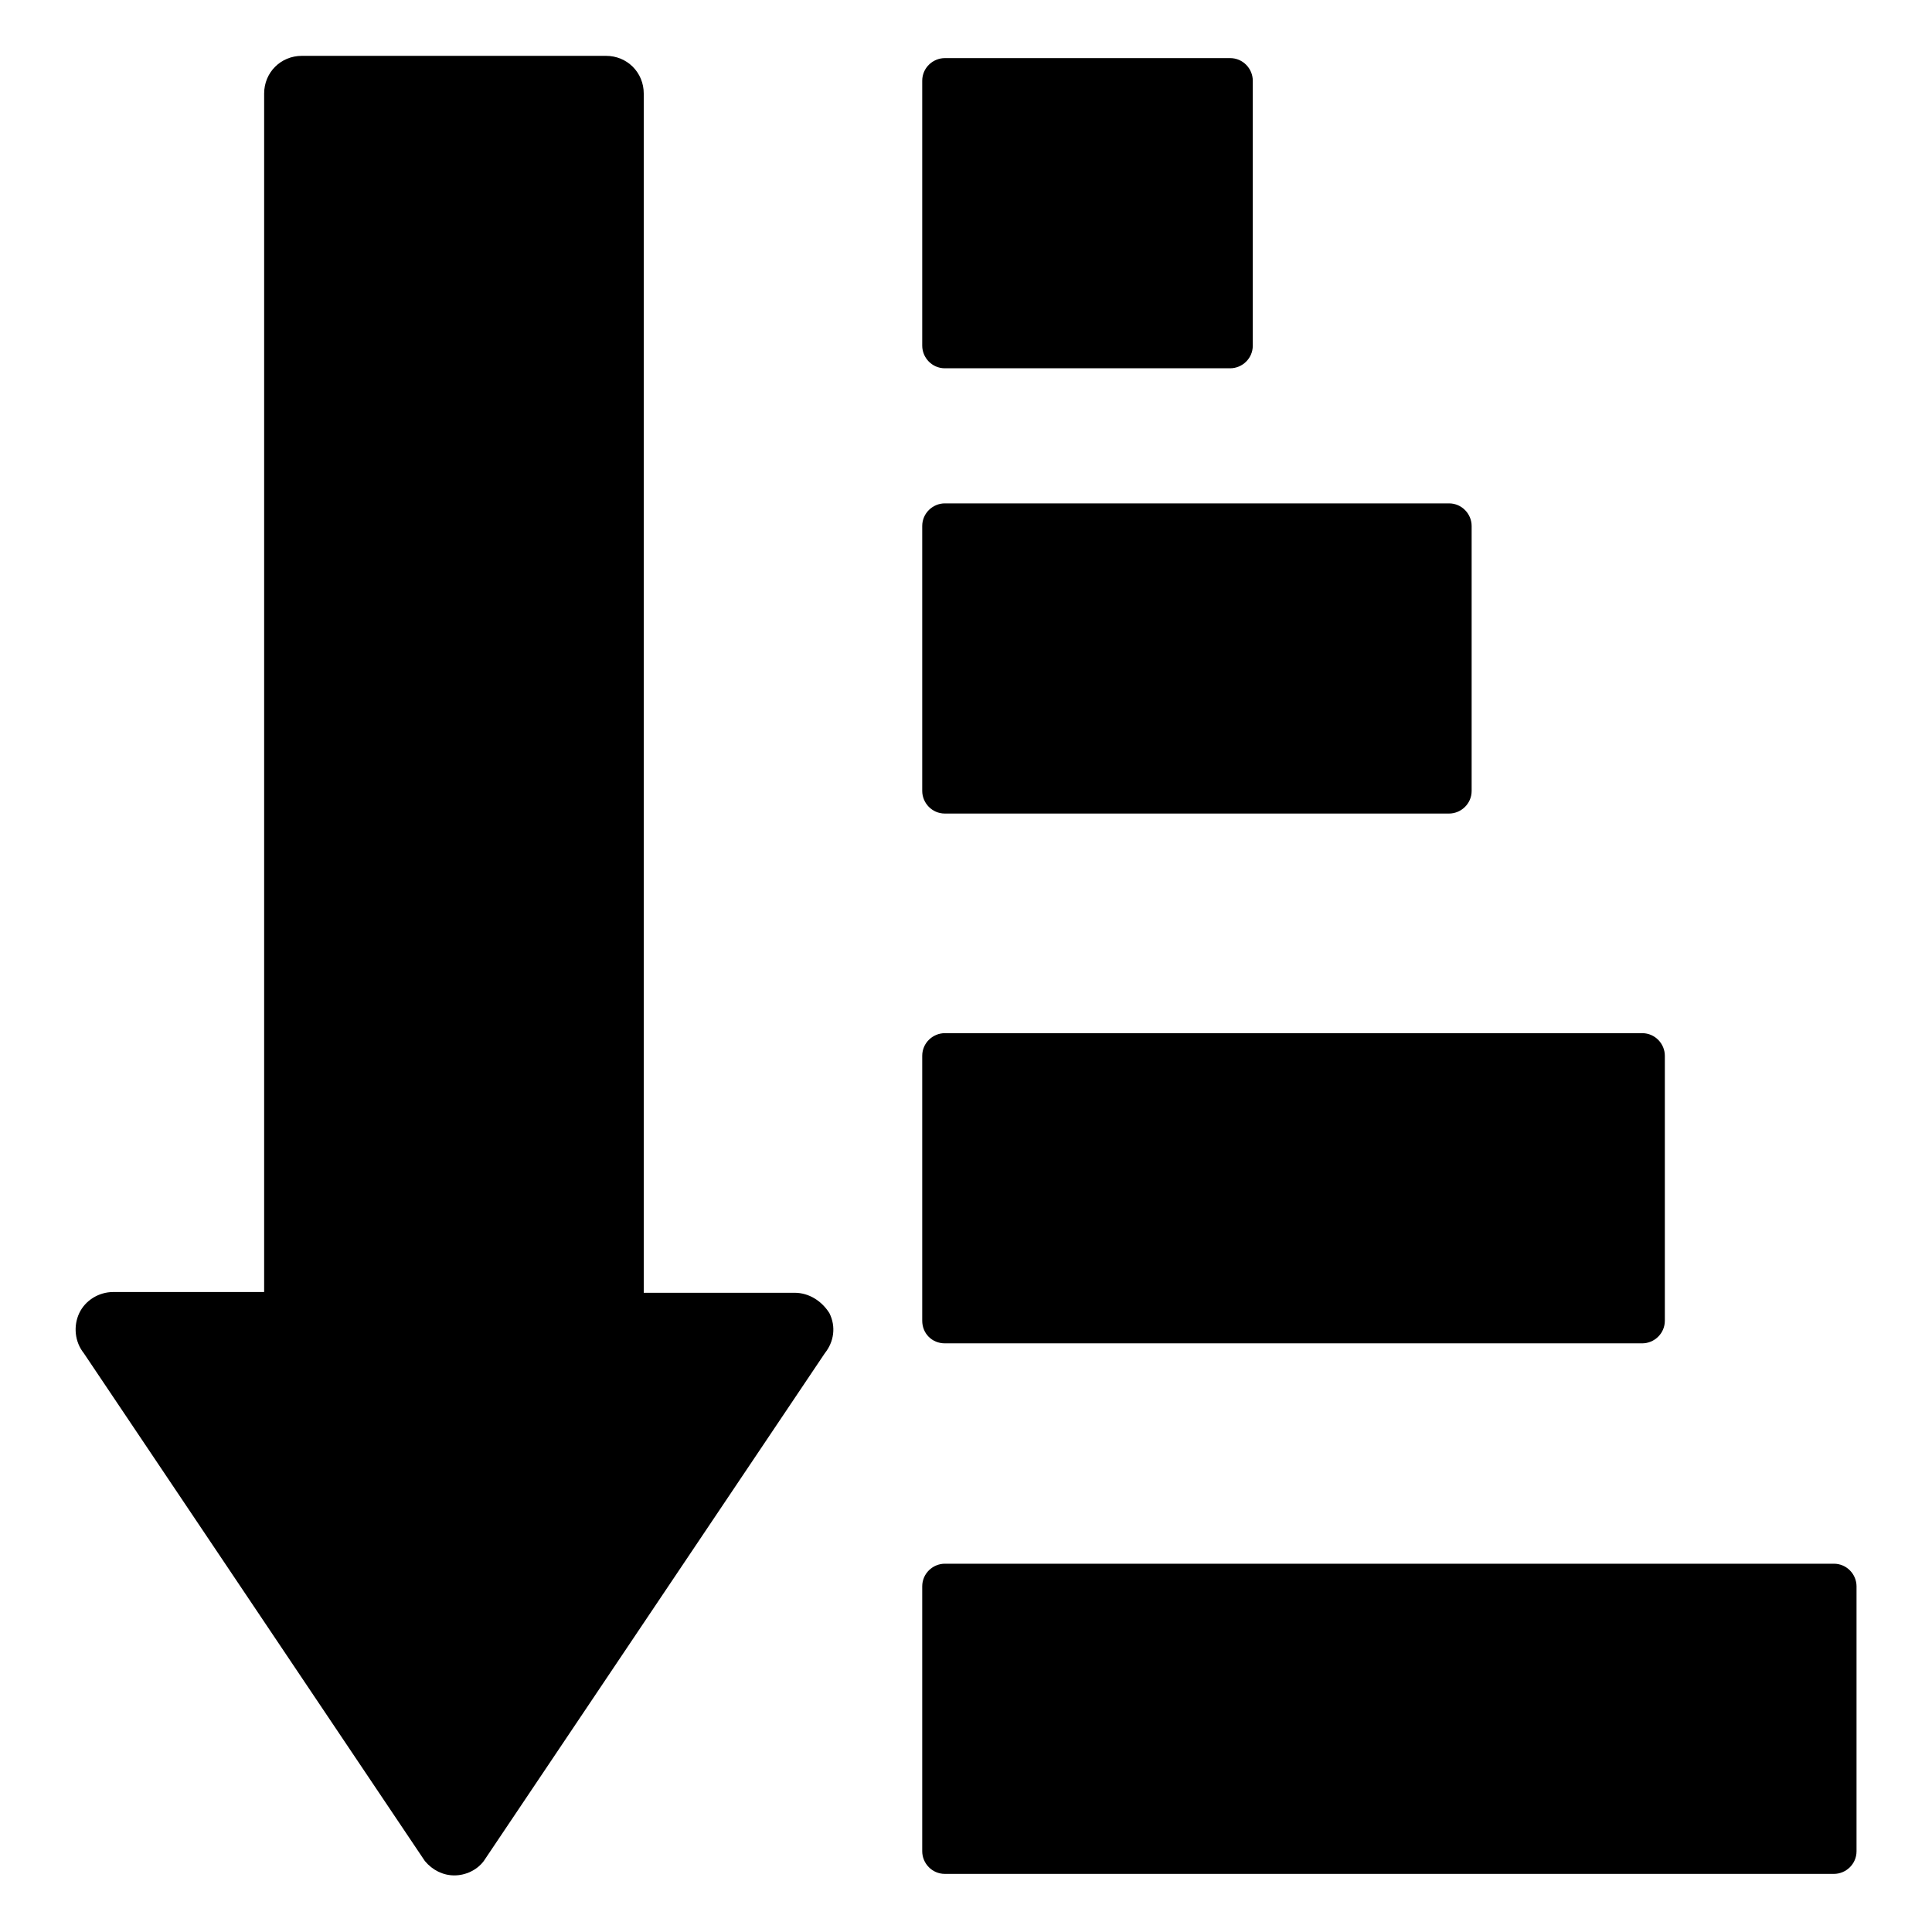
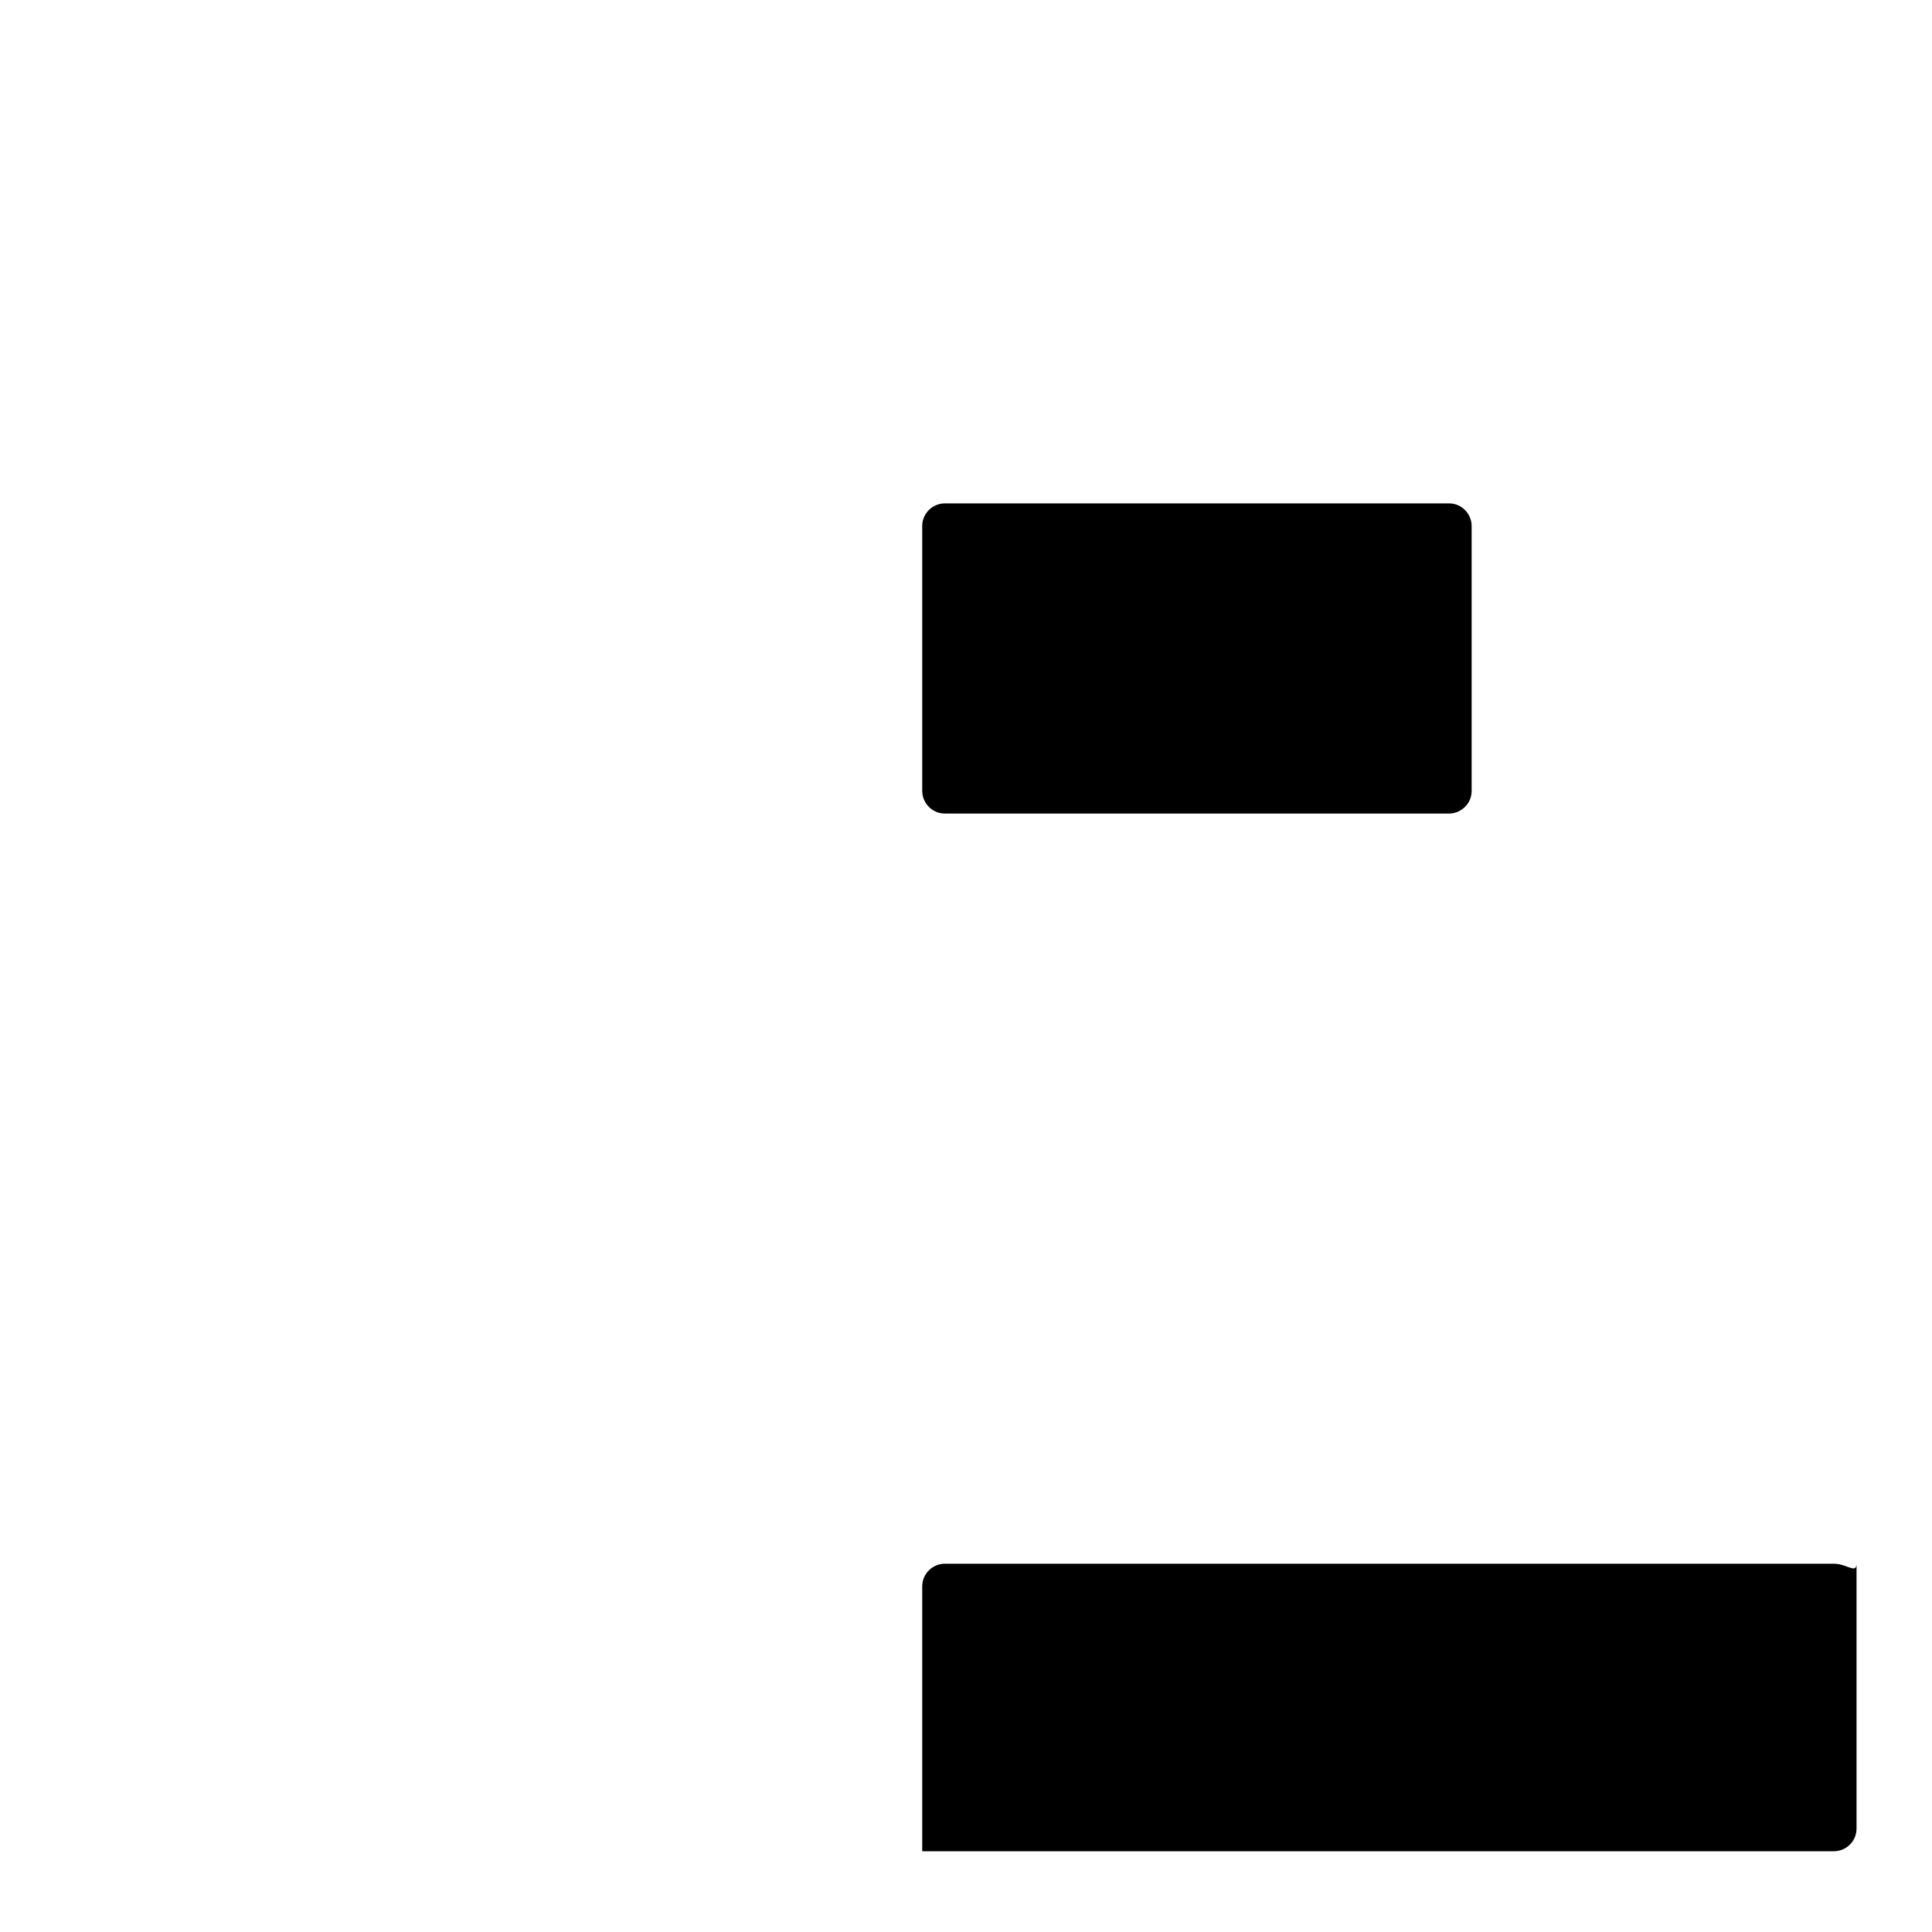
<svg xmlns="http://www.w3.org/2000/svg" version="1.1" x="0px" y="0px" viewBox="0 0 256 256" enable-background="new 0 0 256 256" xml:space="preserve">
  <g>
    <g>
      <g>
        <g>
          <path fill="#000000" d="M125.2,107.8H192c1.6,0,3-1.3,3-3V69.7c0-1.6-1.3-3-3-3h-66.8c-1.6,0-3,1.3-3,3v35.1C122.2,106.4,123.5,107.8,125.2,107.8z" />
-           <path fill="#000000" d="M125.2,48.8h37.8c1.6,0,3-1.3,3-3V10.7c0-1.6-1.3-3-3-3h-37.8c-1.6,0-3,1.3-3,3v35.1C122.2,47.4,123.5,48.8,125.2,48.8z" />
-           <path fill="#000000" d="M125.2,178h92.4c1.6,0,3-1.3,3-3v-35.1c0-1.6-1.3-3-3-3h-92.4c-1.6,0-3,1.3-3,3v35.1C122.2,176.7,123.5,178,125.2,178z" />
-           <path fill="#000000" d="M243,207.2H125.2c-1.6,0-3,1.3-3,3v35.1c0,1.6,1.3,3,3,3H243c1.6,0,3-1.3,3-3v-35.1C246,208.6,244.7,207.2,243,207.2z" />
-           <path fill="#000000" d="M105.3,171.3h-20V12.4c0-2.8-2.2-5-5-5H40c-2.8,0-5,2.2-5,5v158.8H15c-1.9,0-3.7,1.1-4.5,2.8c-0.8,1.7-0.6,3.8,0.6,5.3l45.2,67.3c1,1.2,2.4,1.9,3.9,1.9c1.5,0,3-0.7,3.9-1.9l45.2-67.3c1.2-1.5,1.5-3.5,0.6-5.3C108.9,172.4,107.2,171.3,105.3,171.3z" />
+           <path fill="#000000" d="M243,207.2H125.2c-1.6,0-3,1.3-3,3v35.1H243c1.6,0,3-1.3,3-3v-35.1C246,208.6,244.7,207.2,243,207.2z" />
        </g>
      </g>
      <g />
      <g />
      <g />
      <g />
      <g />
      <g />
      <g />
      <g />
      <g />
      <g />
      <g />
      <g />
      <g />
      <g />
      <g />
    </g>
  </g>
</svg>